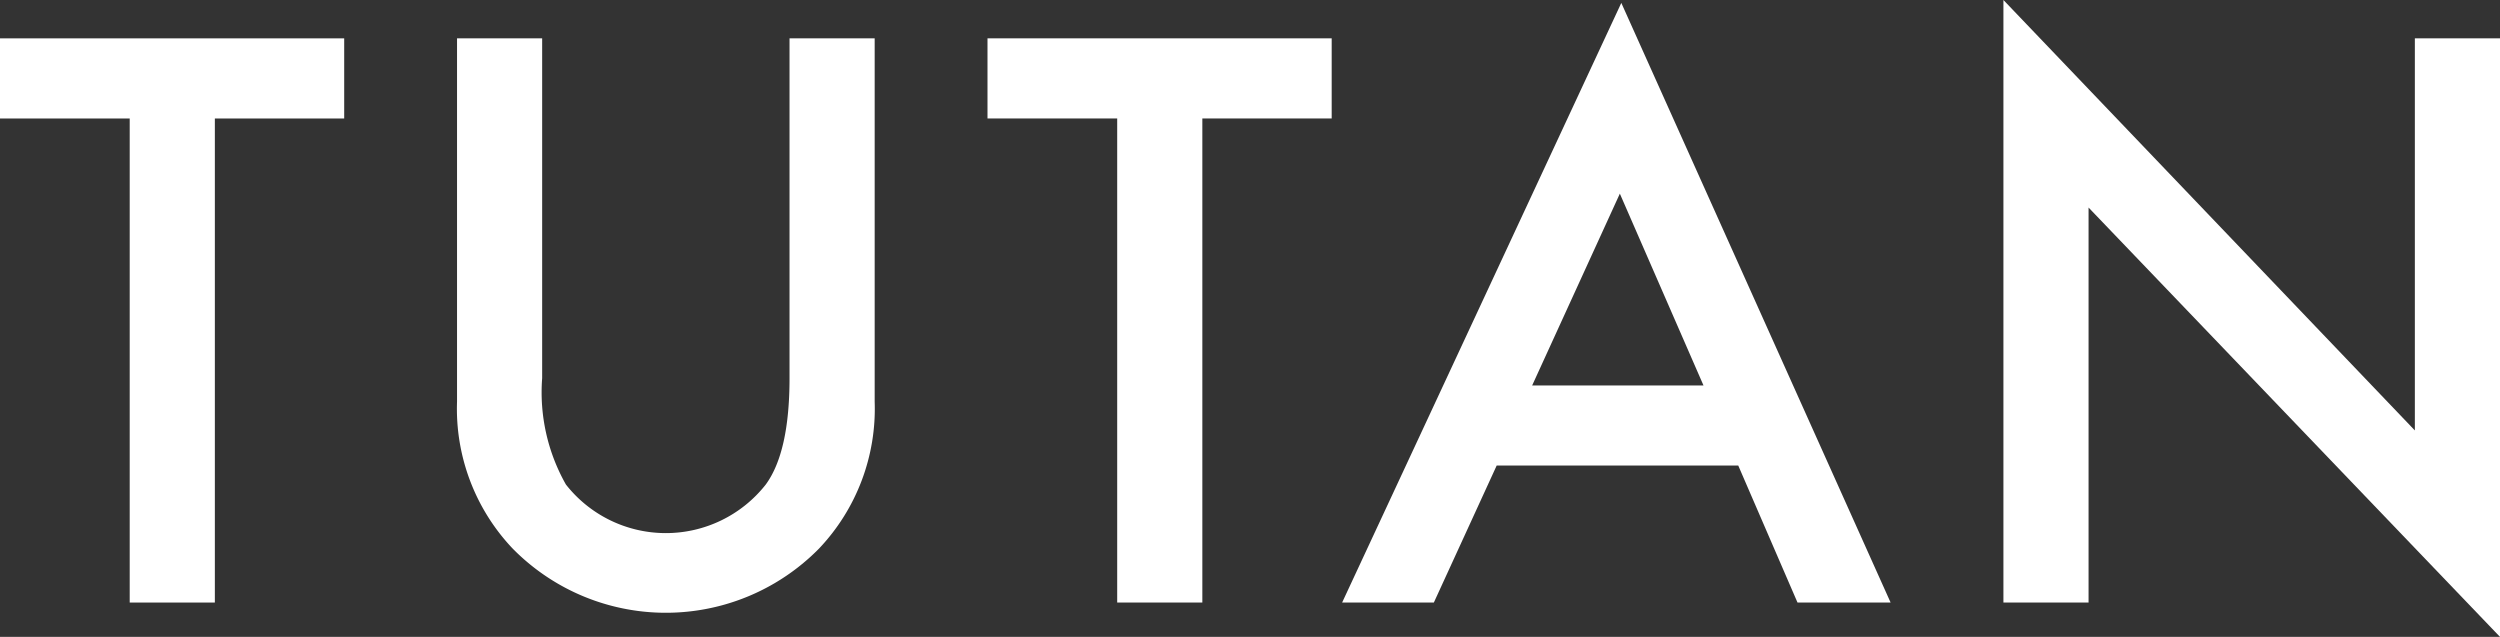
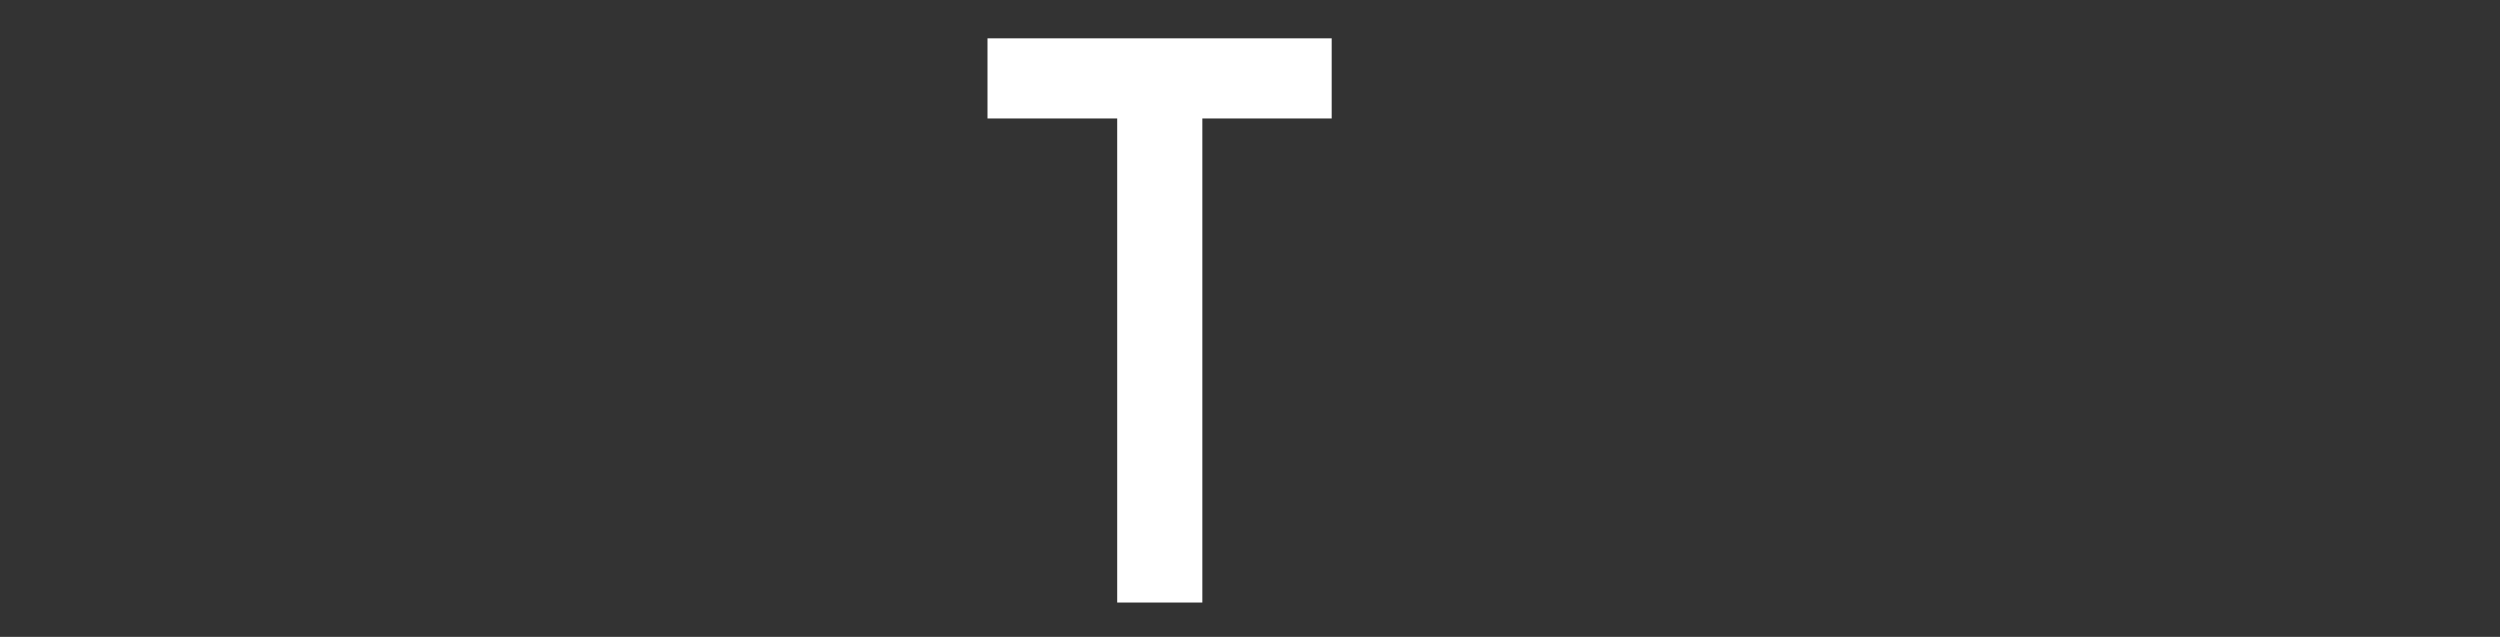
<svg xmlns="http://www.w3.org/2000/svg" width="118.153" height="30.1" viewBox="0 0 118.153 30.1">
  <rect x="0" y="0" width="118.153" height="30.1" fill="#333333" stroke="none" />
  <g id="Group_41" data-name="Group 41" transform="translate(-1666 -21.4)">
-     <path id="Path_32" data-name="Path 32" d="M1676.154,27V49.877h-4.024V27H1666V23.213h16.267V27Z" fill="#fff" />
-     <path id="Path_33" data-name="Path 33" d="M1691.623,23.213V39.274a8.836,8.836,0,0,0,1.122,5.024,6.005,6.005,0,0,0,9.447,0q1.122-1.536,1.122-5.024V23.213h4.024V40.379a9.6,9.6,0,0,1-2.625,6.942,10.154,10.154,0,0,1-14.489,0,9.6,9.6,0,0,1-2.624-6.942V23.213Z" fill="#fff" />
    <path id="Path_34" data-name="Path 34" d="M1722.824,27V49.877H1718.8V27h-6.13V23.213h16.267V27Z" fill="#fff" />
-     <path id="Path_35" data-name="Path 35" d="M1748.151,43.4h-11.415l-2.97,6.476h-4.335l13.194-28.338,12.727,28.338h-4.4Zm-1.641-3.782-3.954-9.066-4.145,9.066Z" fill="#fff" />
-     <path id="Path_36" data-name="Path 36" d="M1760.684,49.877V21.4l19.445,20.343V23.213h4.024V51.5l-19.445-20.291V49.877Z" fill="#fff" />
  </g>
</svg>